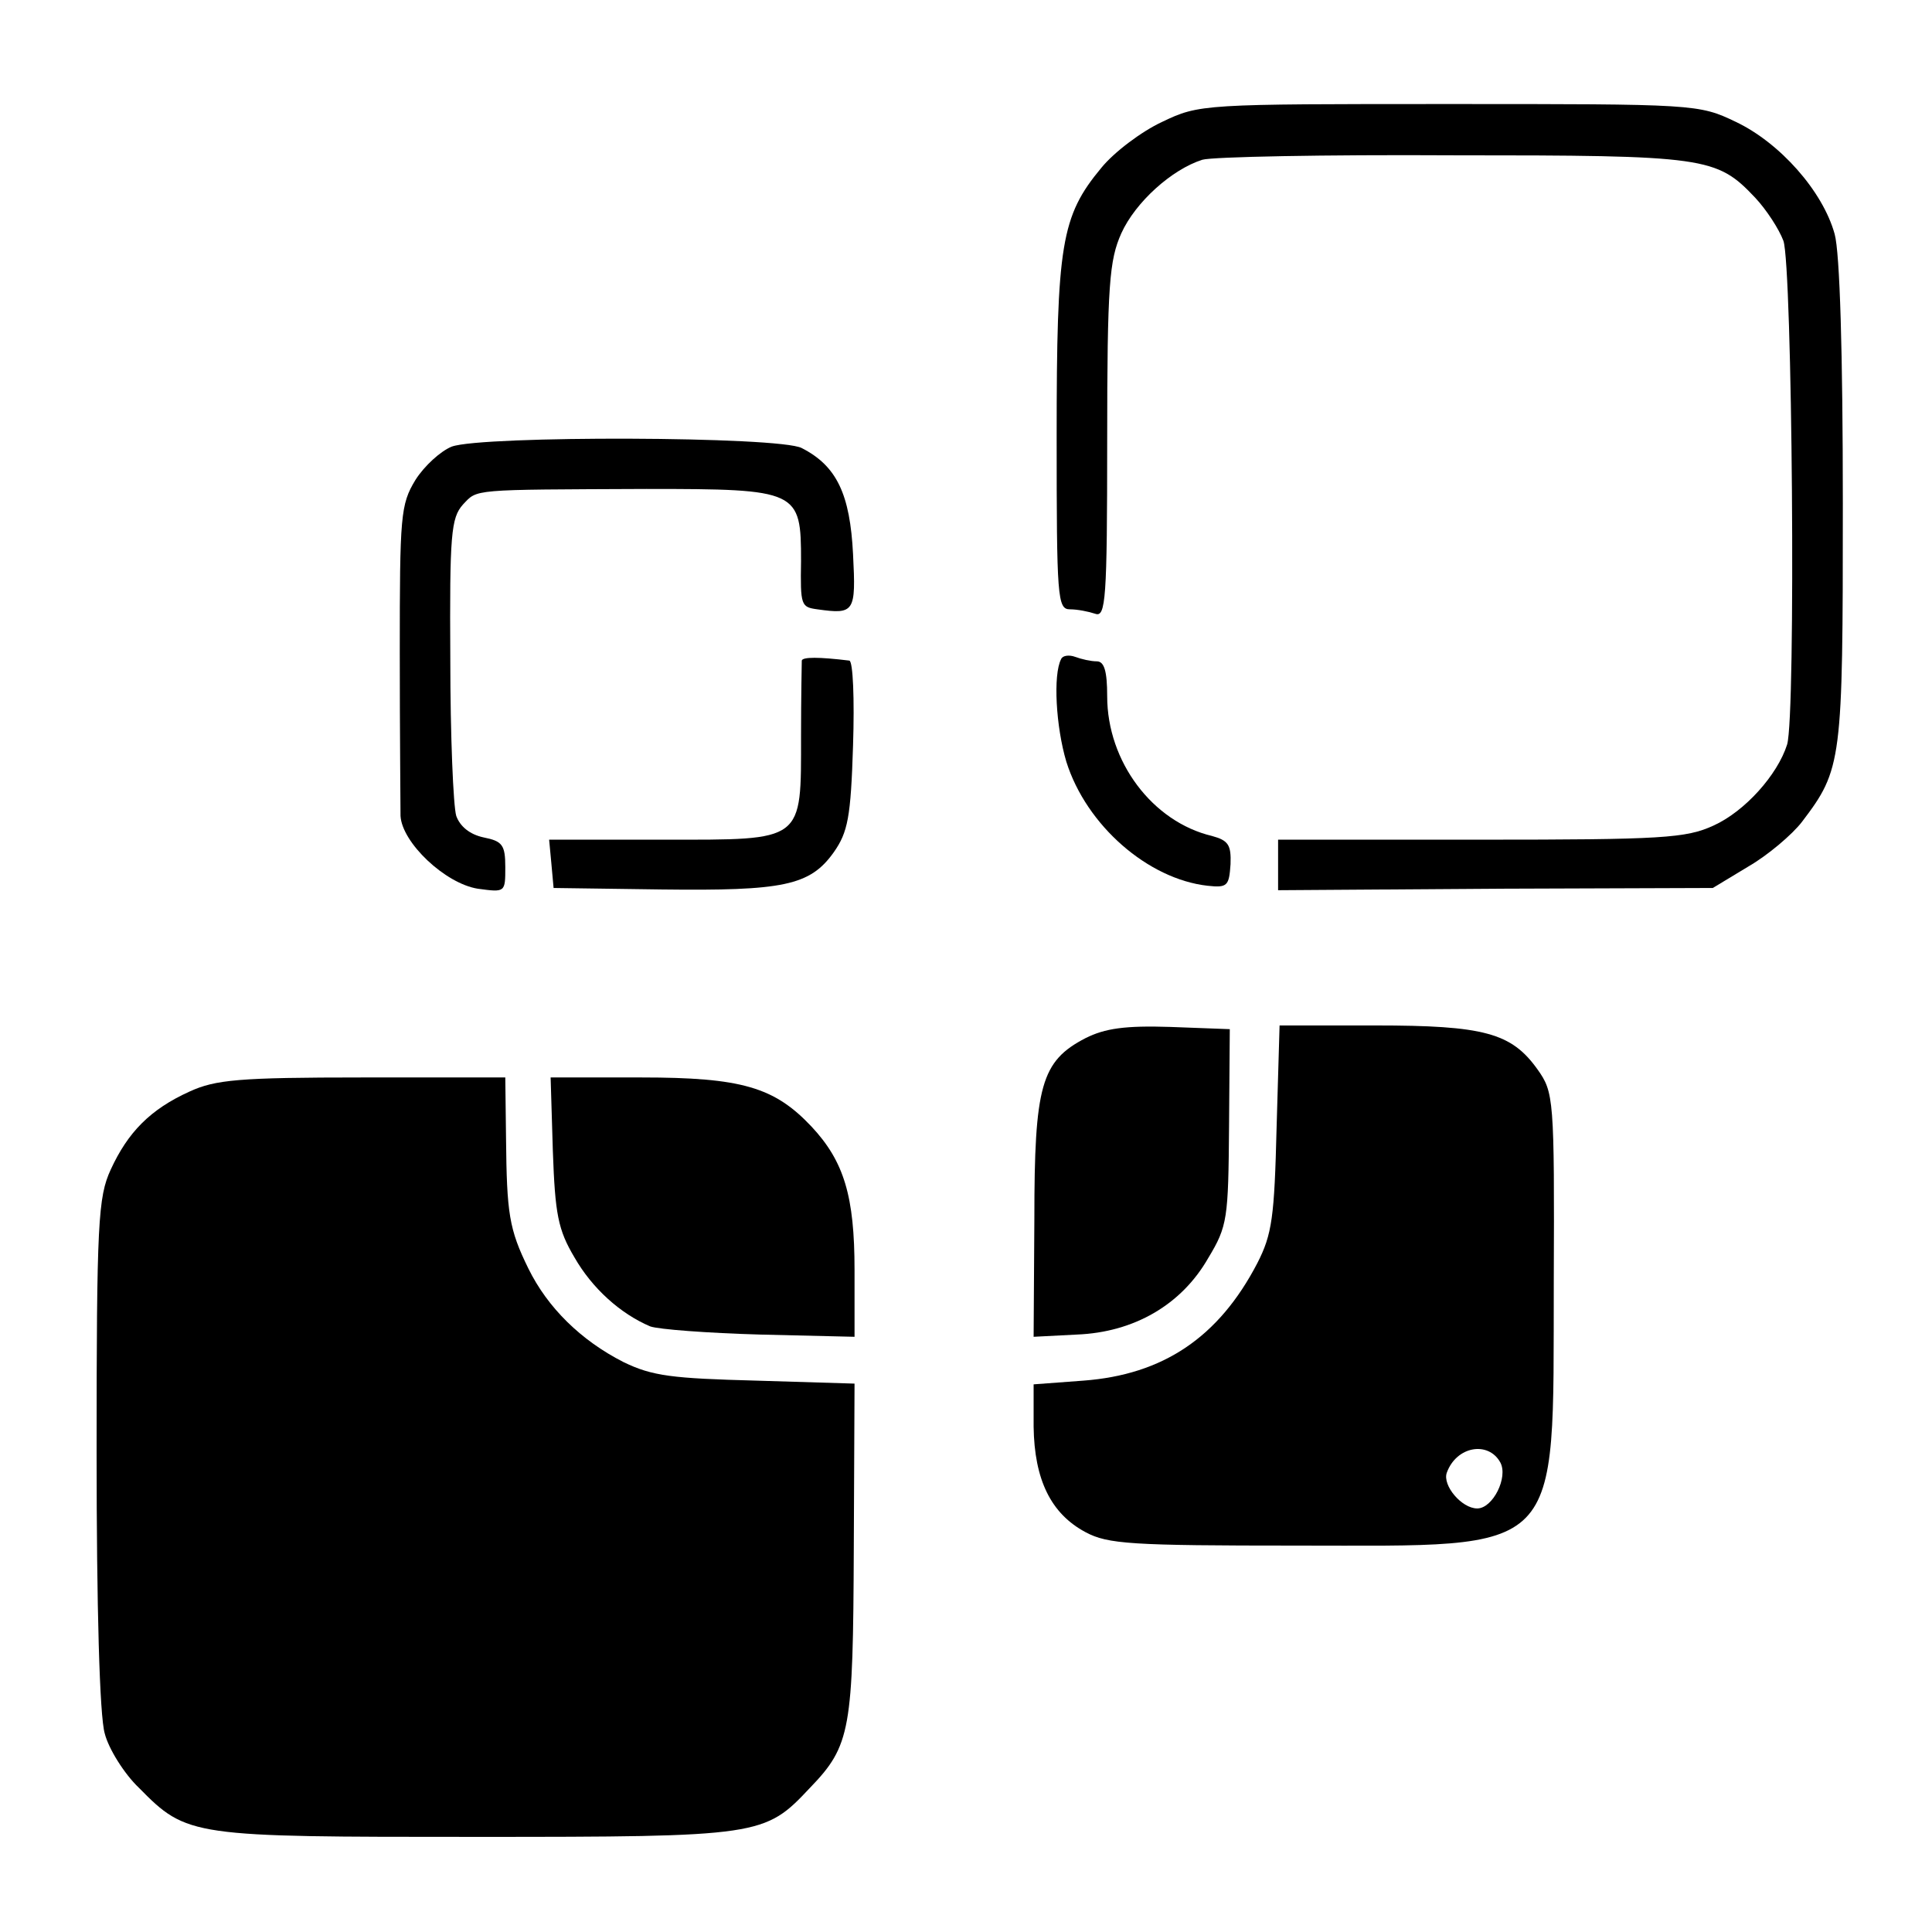
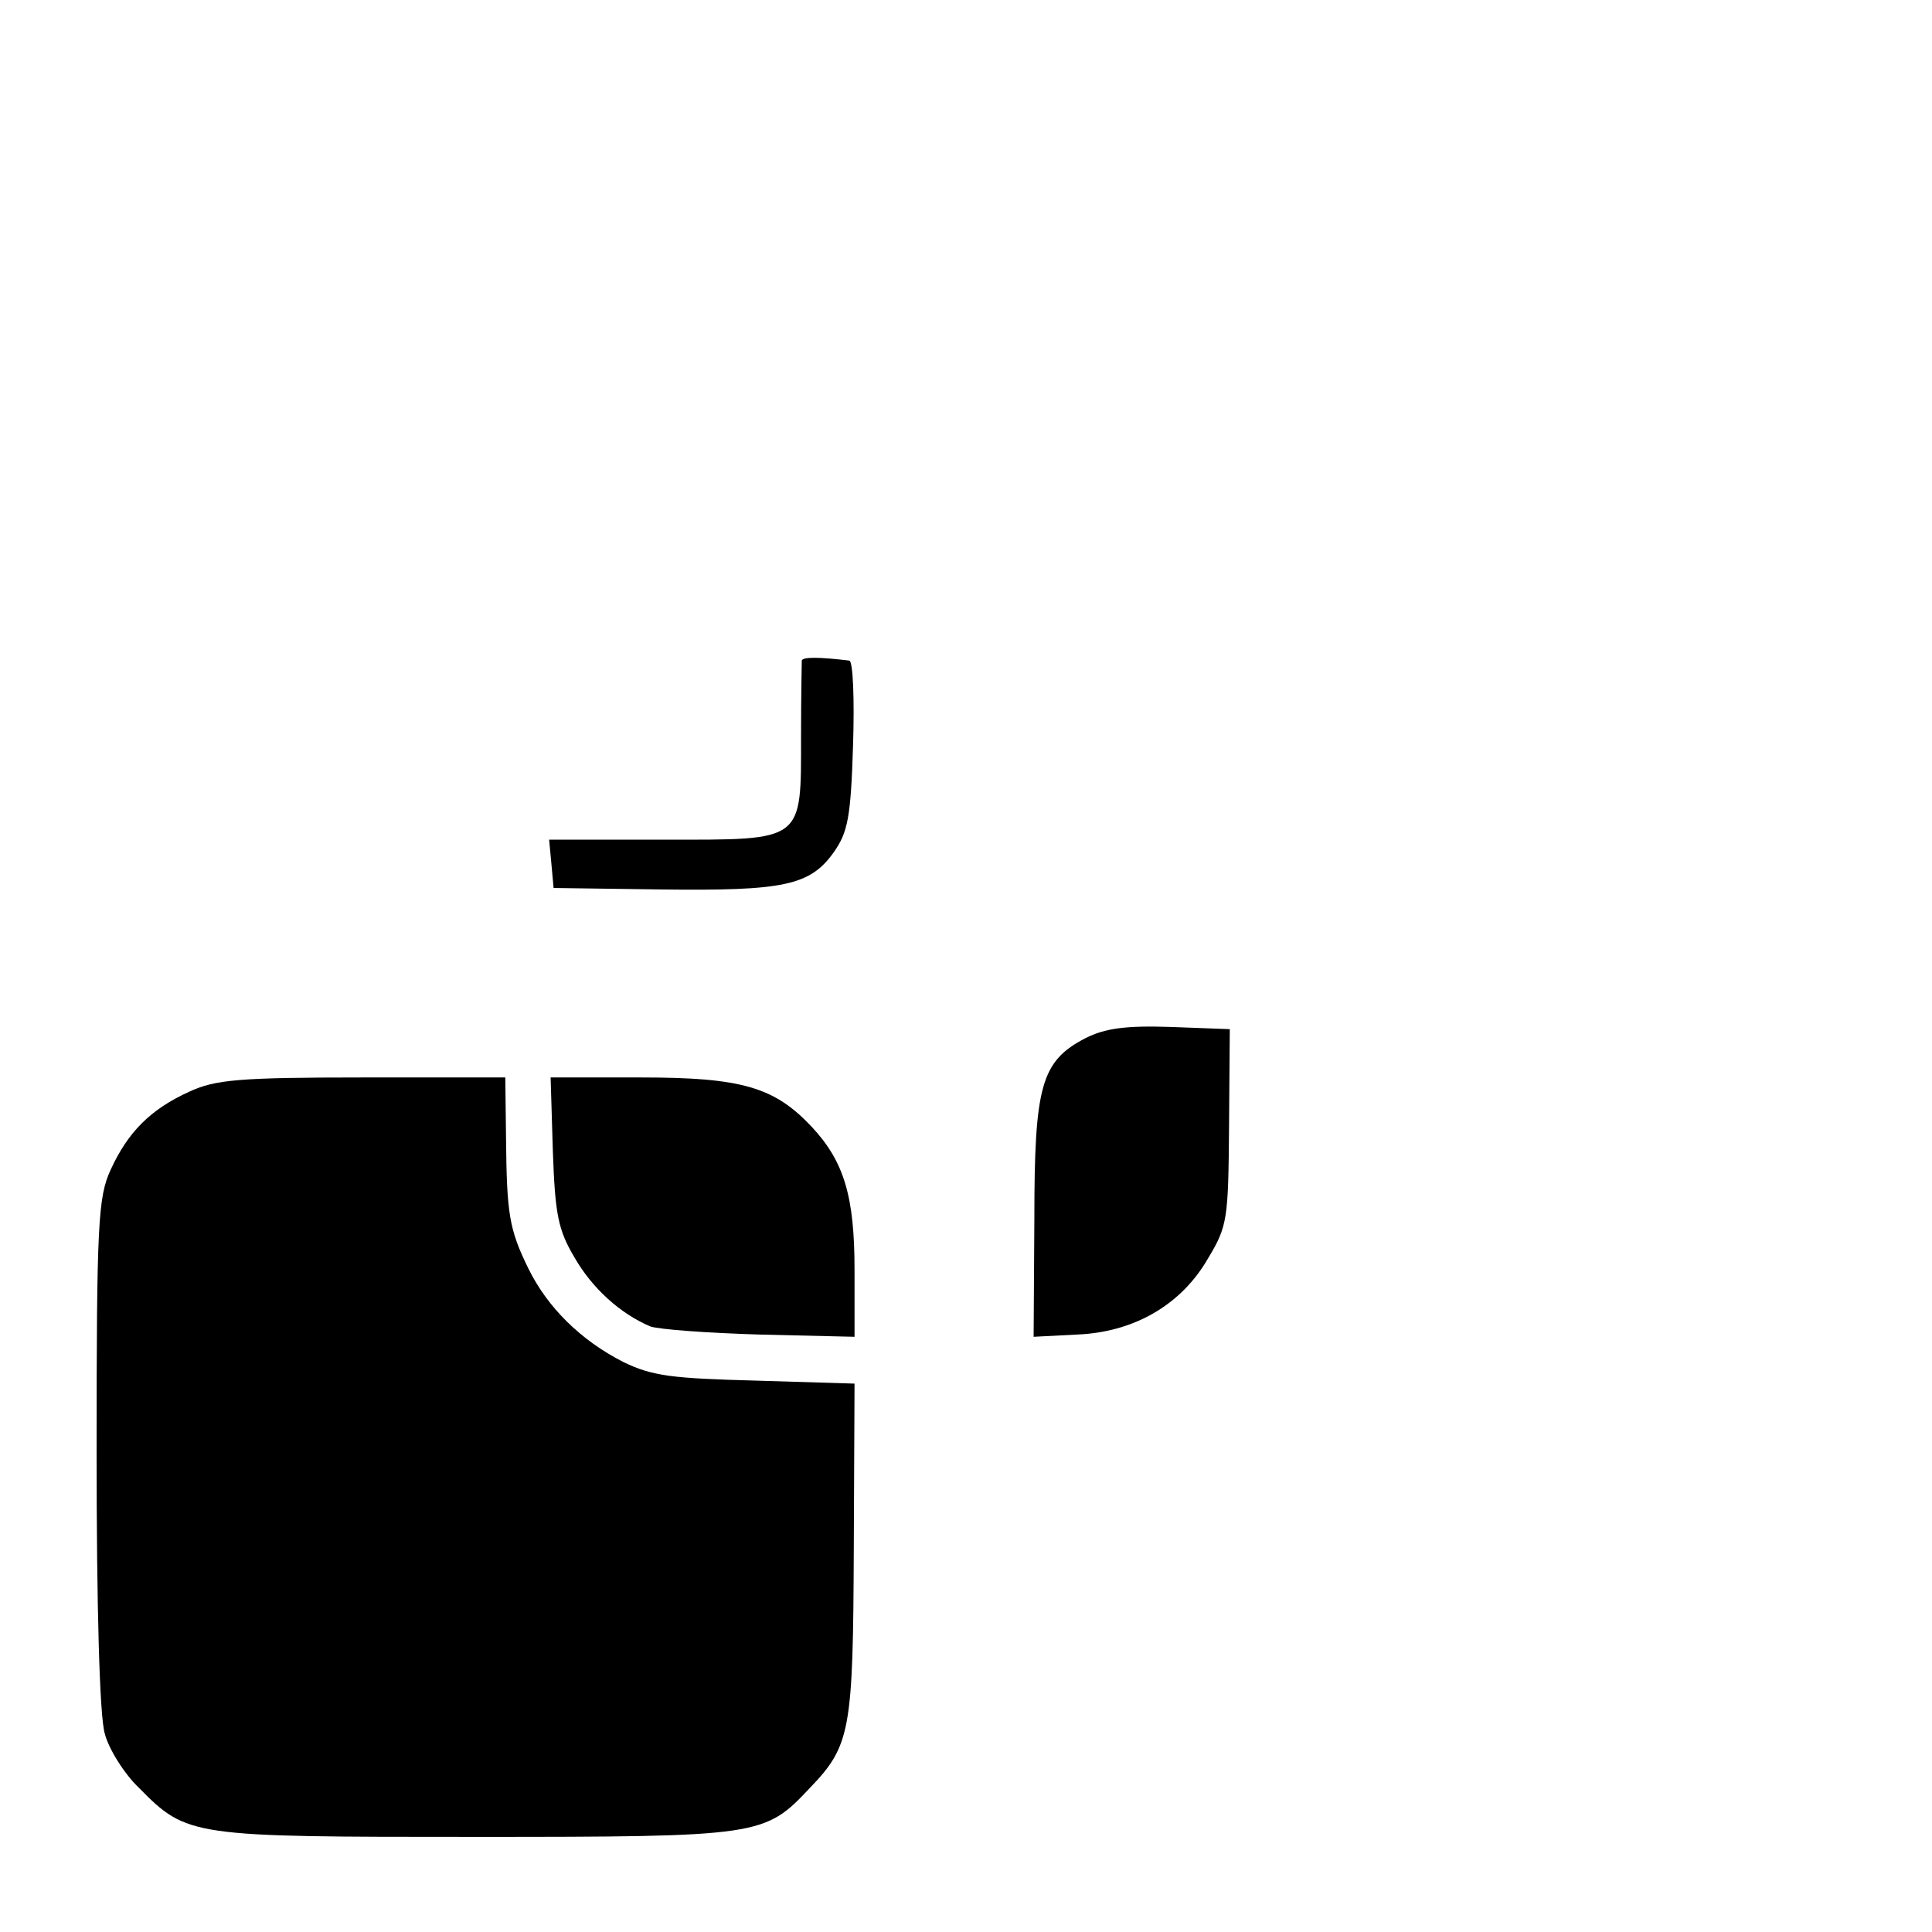
<svg xmlns="http://www.w3.org/2000/svg" version="1.0" width="260pt" height="260pt" viewBox="0 0 260 260" preserveAspectRatio="xMidYMid meet">
  <g transform="translate(0,260) scale(0.1,-0.1)" fill="#000000" stroke="none">
-     <path d="M1564 2436 c-28 -13 -65 -41 -82 -62 -54 -65 -60 -103 -60 -361 0 -218 1 -233 18 -233 10 0 25 -3 34 -6 14 -5 16 19 16 232 0 212 3 244 19 280 19 42 68 86 109 99 13 4 165 7 337 6 341 0 355 -2 407 -57 15 -16 32 -42 38 -58 12 -33 17 -639 5 -678 -13 -41 -57 -90 -99 -109 -37 -17 -69 -19 -313 -19 l-273 0 0 -34 0 -34 293 2 292 1 48 29 c26 15 59 43 72 60 54 71 55 81 55 428 0 203 -4 338 -11 363 -16 58 -74 123 -133 151 -50 24 -55 24 -386 24 -331 0 -336 0 -386 -24z" />
-     <path d="M608 1999 c-15 -6 -37 -26 -49 -45 -20 -33 -21 -48 -21 -232 0 -108 1 -207 1 -220 2 -36 60 -91 104 -98 37 -5 37 -5 37 29 0 30 -4 35 -29 40 -19 4 -32 15 -37 29 -4 13 -8 108 -8 211 -1 168 1 190 17 208 20 21 9 20 247 21 205 0 208 -2 208 -97 -1 -60 0 -62 22 -65 50 -7 52 -4 48 74 -4 81 -22 119 -69 143 -30 16 -430 17 -471 2z" />
    <path d="M1079 1711 c0 -3 -1 -49 -1 -101 0 -144 5 -140 -184 -140 l-155 0 3 -32 3 -33 145 -2 c164 -2 200 5 232 50 19 27 23 47 26 144 2 62 0 113 -5 114 -41 5 -63 5 -64 0z" />
-     <path d="M1428 1713 c-11 -21 -7 -91 7 -138 27 -86 110 -158 190 -167 27 -3 29 0 31 29 1 26 -3 32 -25 38 -80 19 -141 100 -141 188 0 34 -4 47 -14 47 -8 0 -21 3 -29 6 -8 3 -17 2 -19 -3z" />
    <path d="M1461 1203 c-60 -31 -69 -64 -69 -243 l-1 -159 58 3 c77 3 141 40 177 103 26 43 27 53 28 177 l1 131 -80 3 c-61 2 -88 -2 -114 -15z" />
-     <path d="M1718 1083 c-3 -121 -6 -144 -26 -183 -52 -100 -127 -150 -234 -158 l-67 -5 0 -57 c1 -71 23 -117 70 -142 30 -16 61 -18 284 -18 362 0 345 -18 346 354 1 249 0 256 -22 287 -35 49 -72 59 -218 59 l-129 0 -4 -137z m301 -451 c11 -20 -10 -62 -31 -62 -21 0 -47 31 -41 48 13 36 56 43 72 14z" />
    <path d="M255 1131 c-53 -24 -83 -55 -106 -105 -17 -37 -19 -71 -19 -381 0 -207 4 -355 11 -378 5 -20 26 -54 46 -73 65 -66 70 -66 453 -66 384 0 389 1 450 66 55 57 58 78 59 323 l1 221 -132 4 c-113 3 -140 6 -179 25 -57 29 -102 73 -128 126 -26 53 -29 74 -30 175 l-1 82 -192 0 c-167 0 -198 -3 -233 -19z" />
    <path d="M744 1051 c3 -85 7 -106 29 -143 24 -42 62 -76 102 -93 11 -4 77 -9 148 -11 l127 -3 0 90 c0 99 -14 146 -58 193 -50 53 -94 66 -229 66 l-122 0 3 -99z" />
  </g>
</svg>